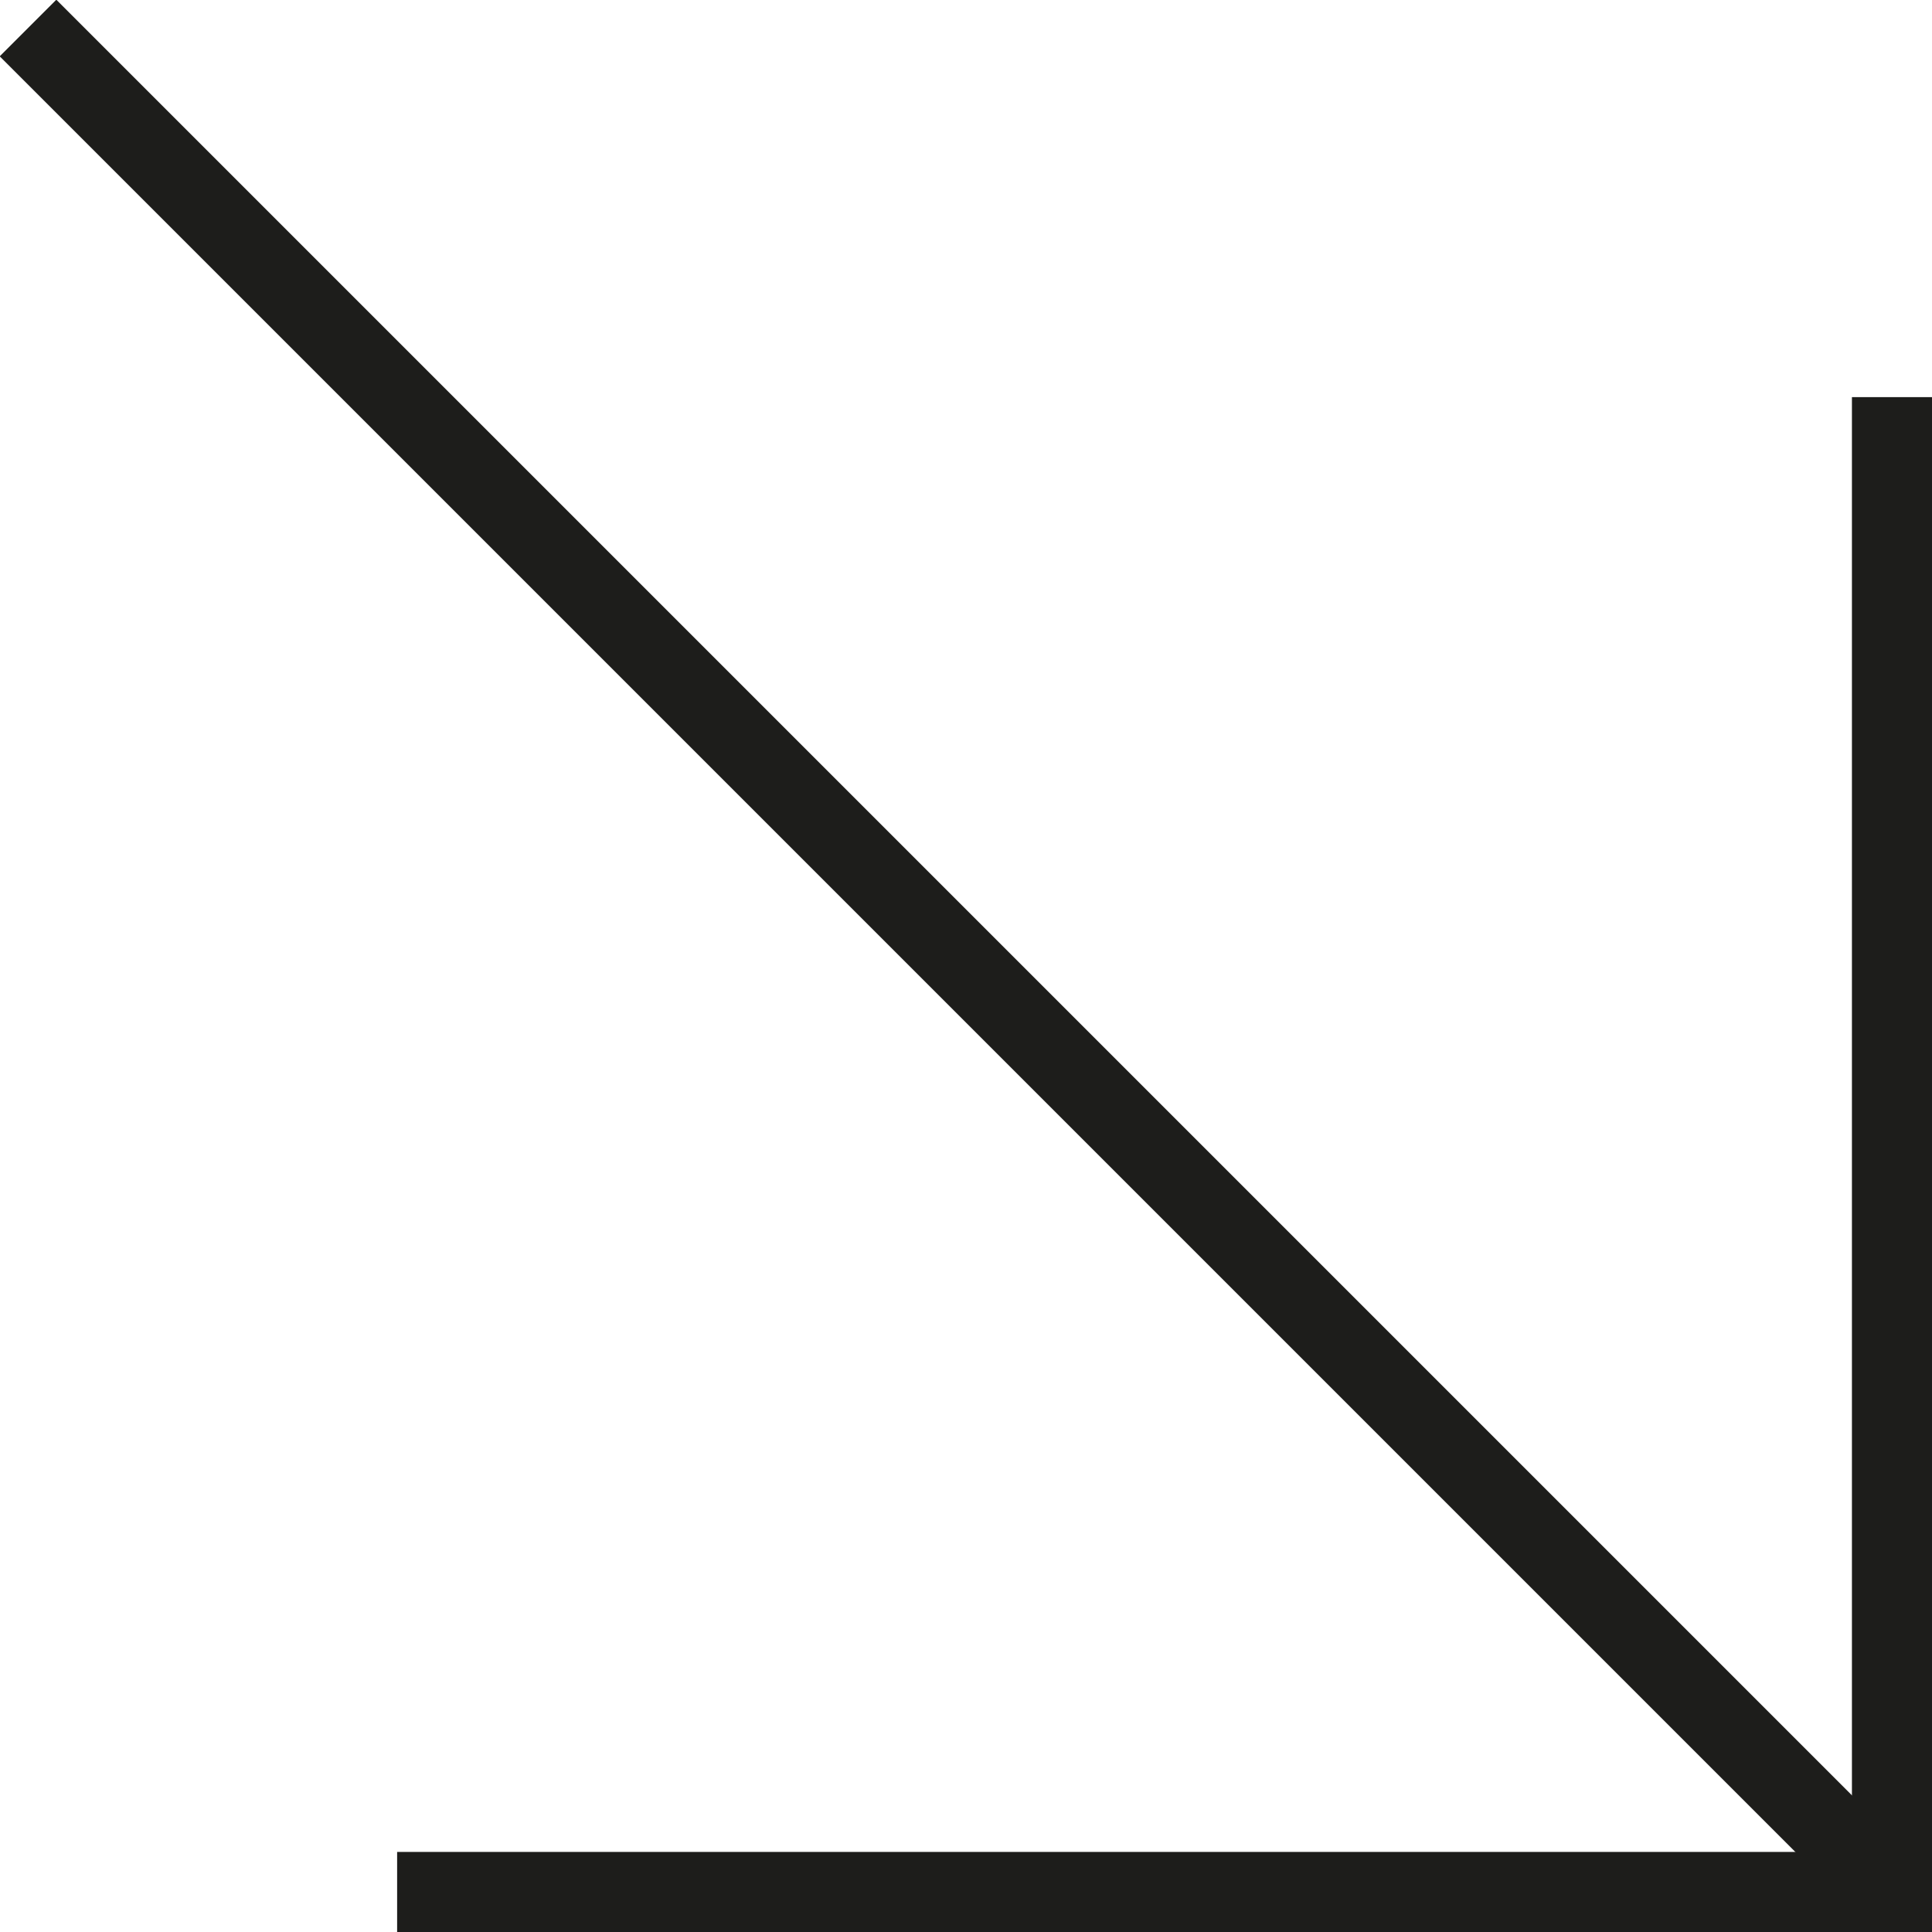
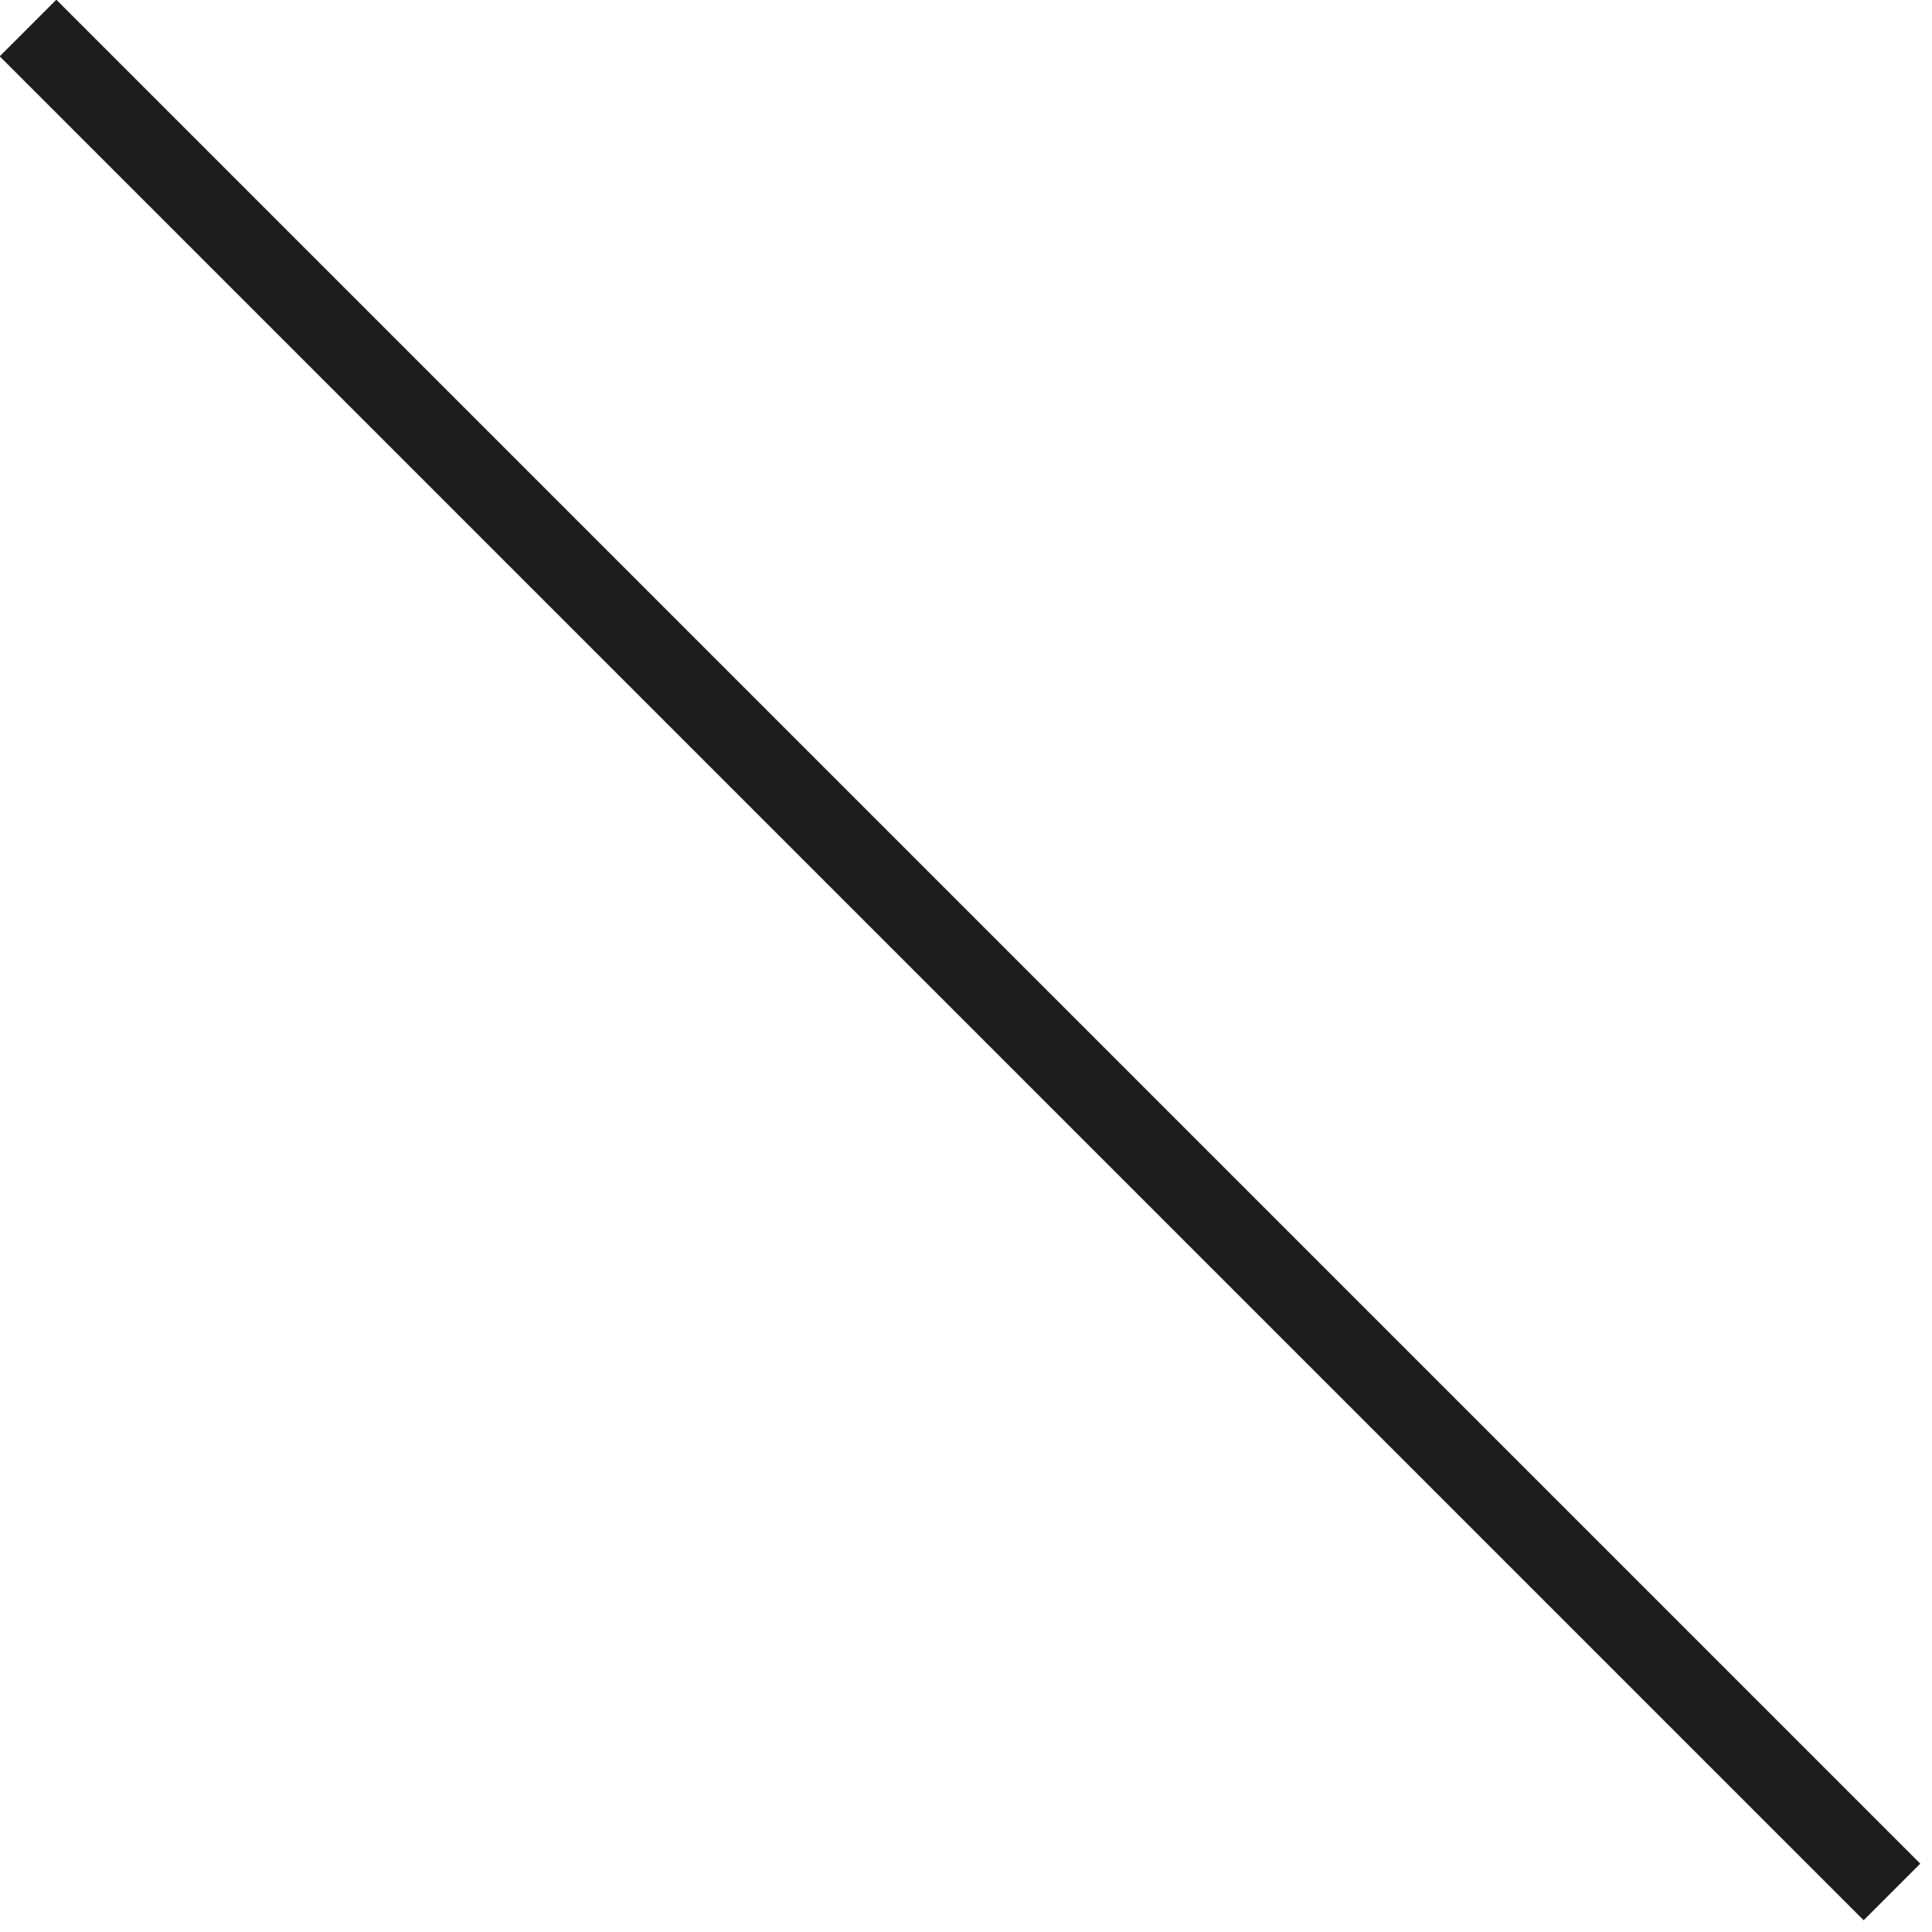
<svg xmlns="http://www.w3.org/2000/svg" viewBox="0 0 24.13 24.13">
  <defs>
    <style>.cls-1{fill:none;stroke:#1d1d1b;stroke-miterlimit:10;}</style>
  </defs>
  <g id="Calque_2" data-name="Calque 2">
    <g id="a_propos" data-name="a propos">
-       <polyline class="cls-1" points="4.96 23.63 23.63 23.63 23.63 4.96" />
      <line class="cls-1" x1="23.63" y1="23.63" x2="0.35" y2="0.35" />
    </g>
  </g>
</svg>